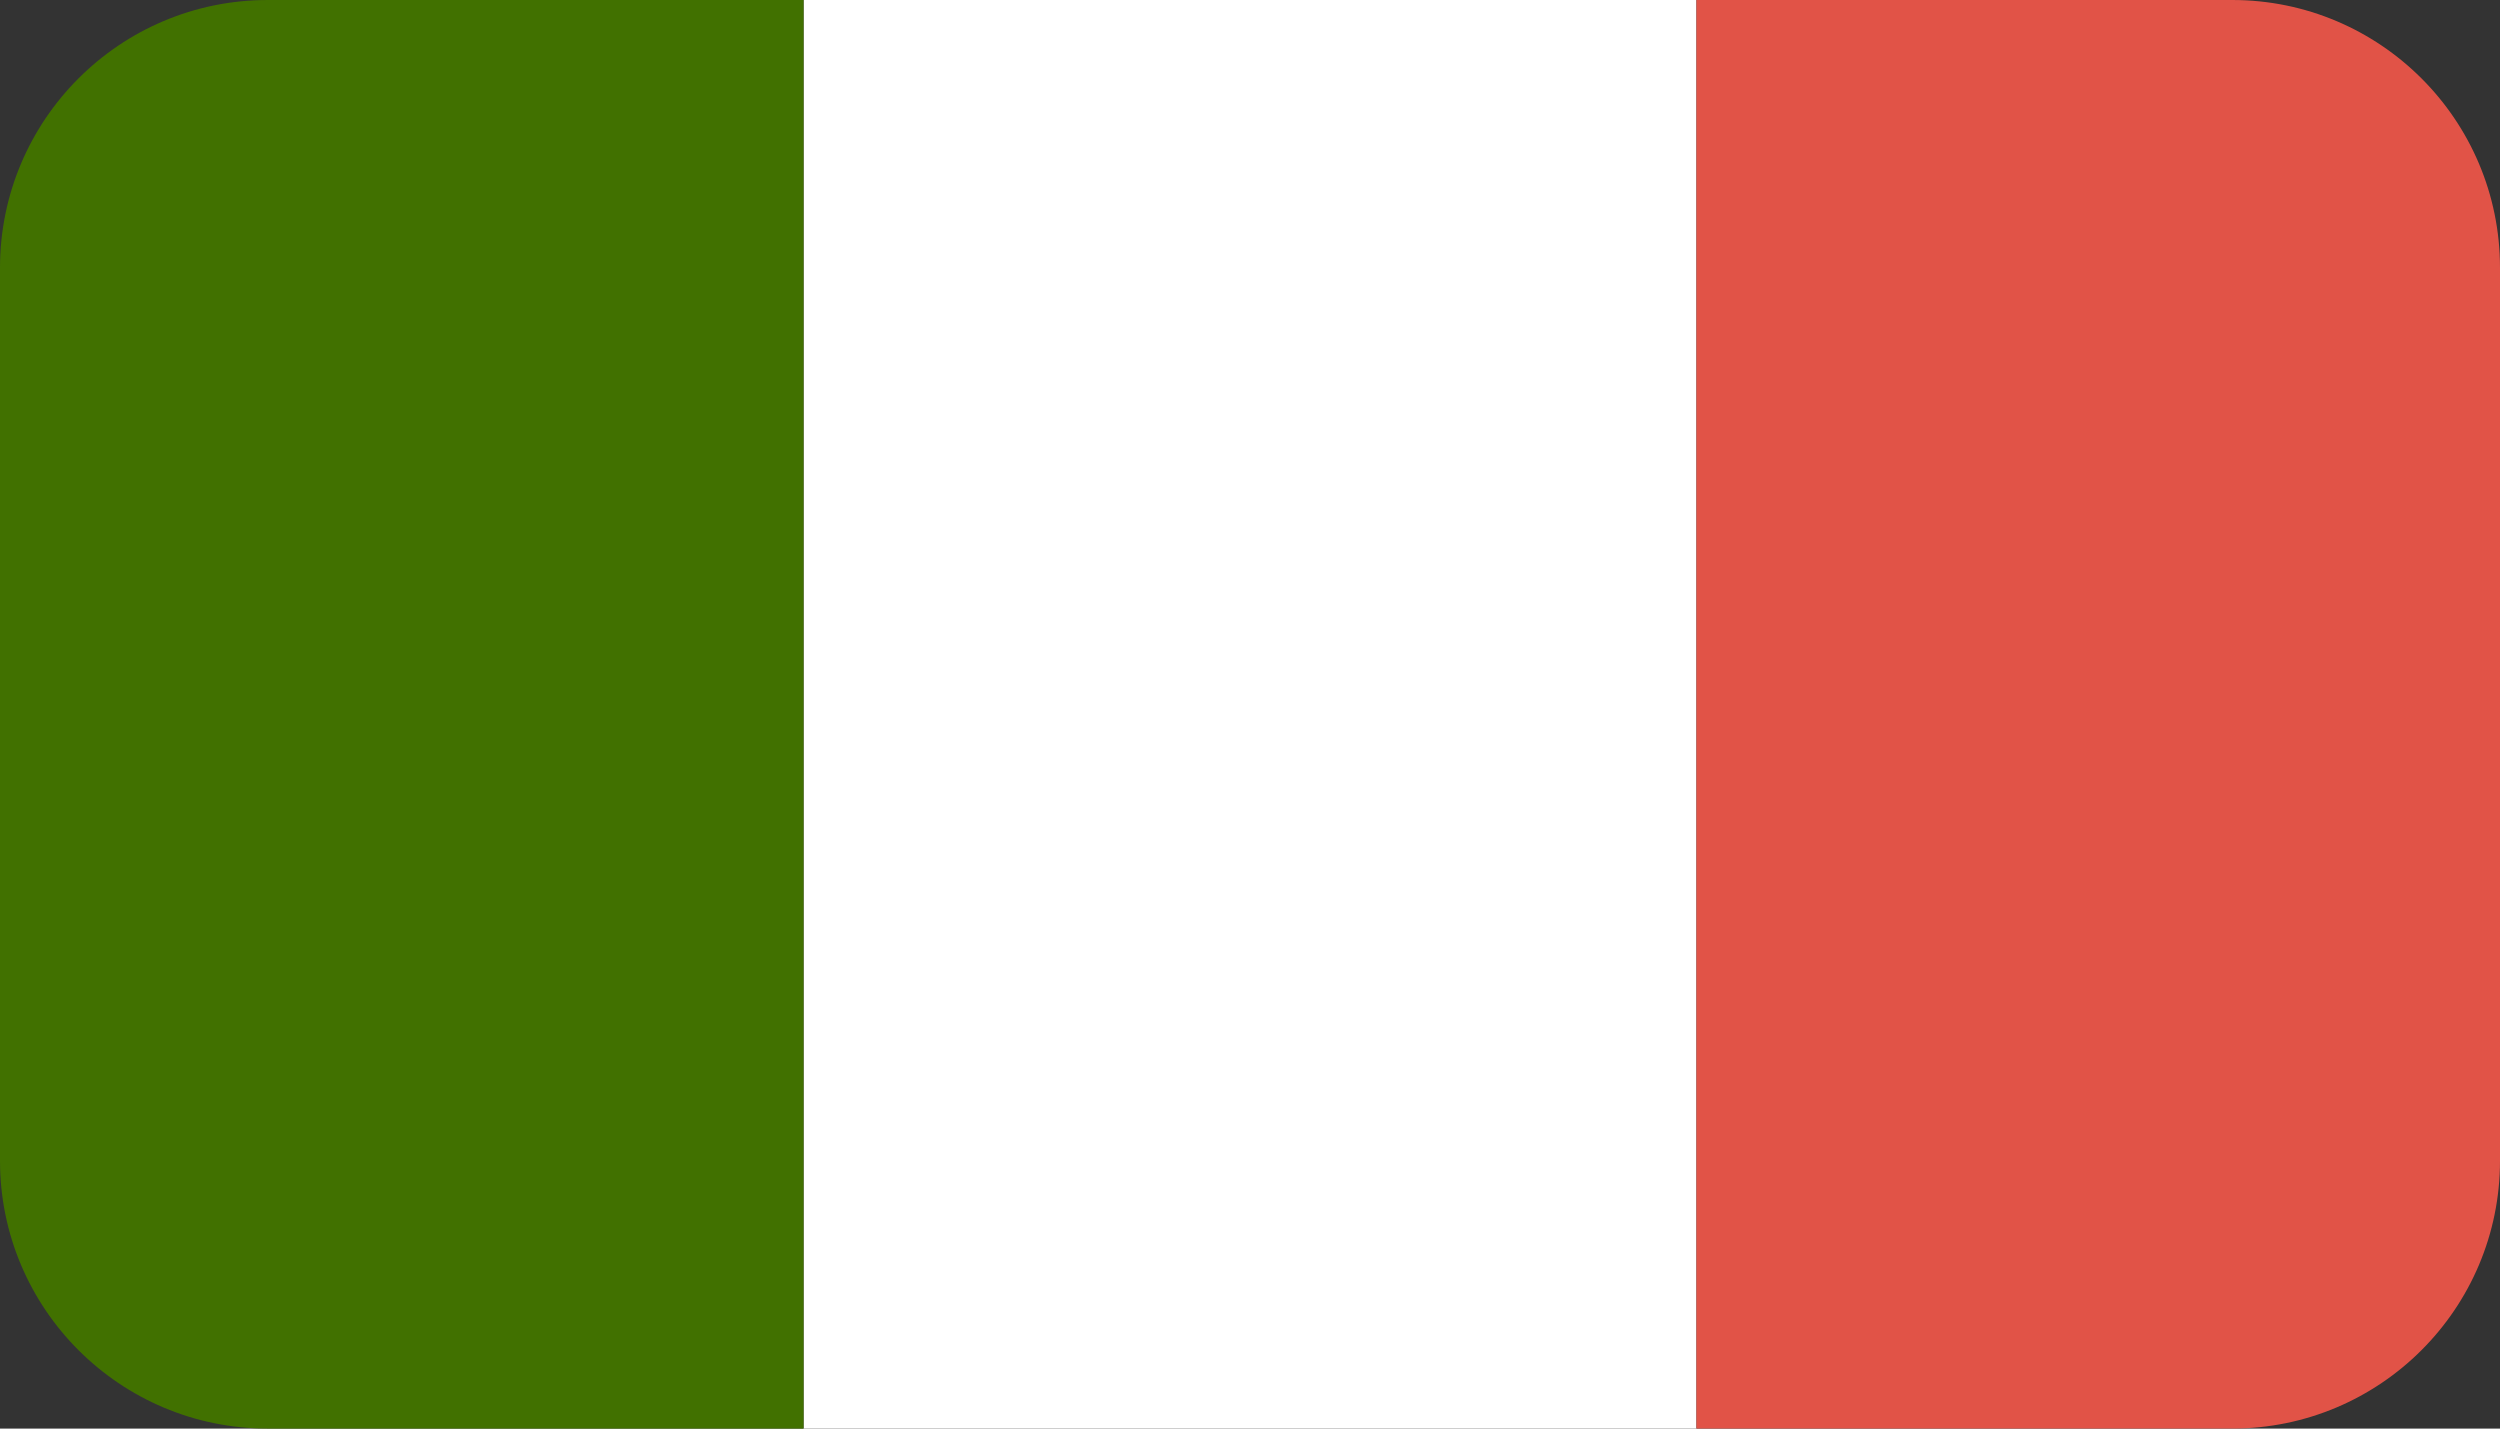
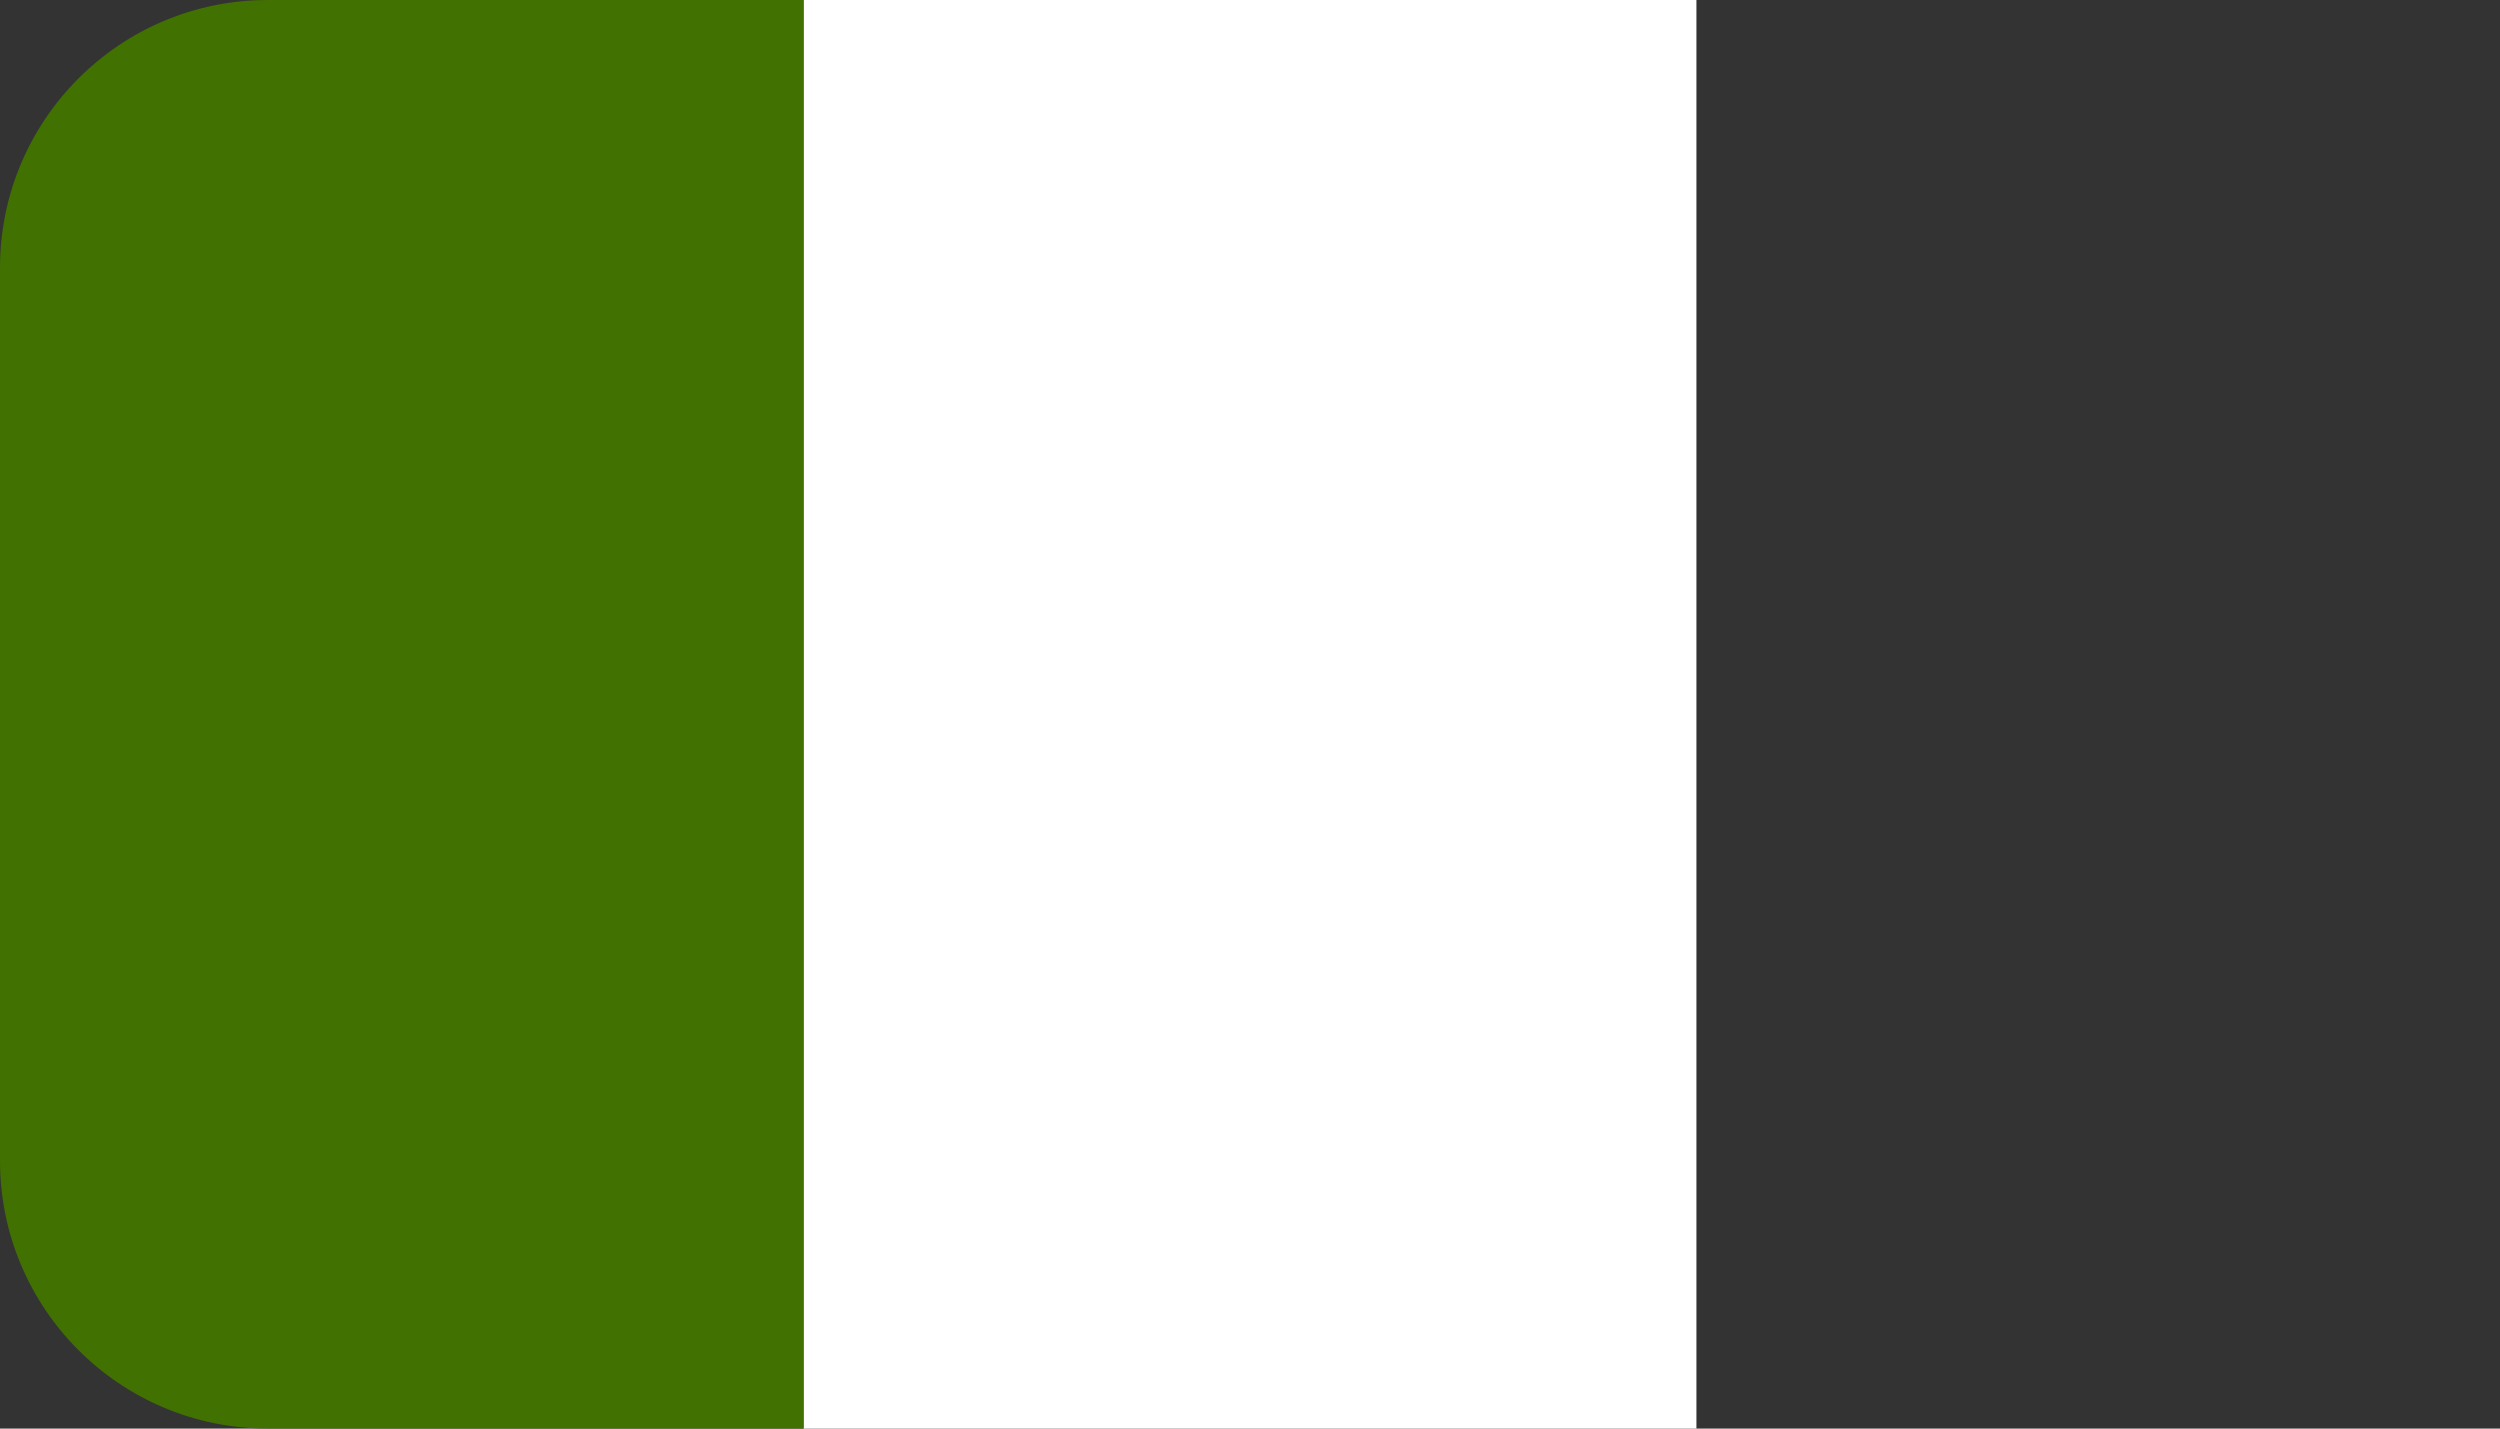
<svg xmlns="http://www.w3.org/2000/svg" height="16" viewBox="0 0 28 16" width="28">
  <rect x="0" y="0" width="28" height="16" fill="#333333" stroke="none" />
  <g fill="none" fill-rule="evenodd">
    <path d="m9 0h10v16h-10z" fill="#fff" />
    <path d="m3 0h6v16h-6c-1.657 0-3-1.343-3-3v-10c0-1.657 1.343-3 3-3z" fill="#417100" />
-     <path d="m19 0h6c1.657 0 3 1.343 3 3v10c0 1.657-1.343 3-3 3h-6z" fill="#e15347" />
  </g>
</svg>